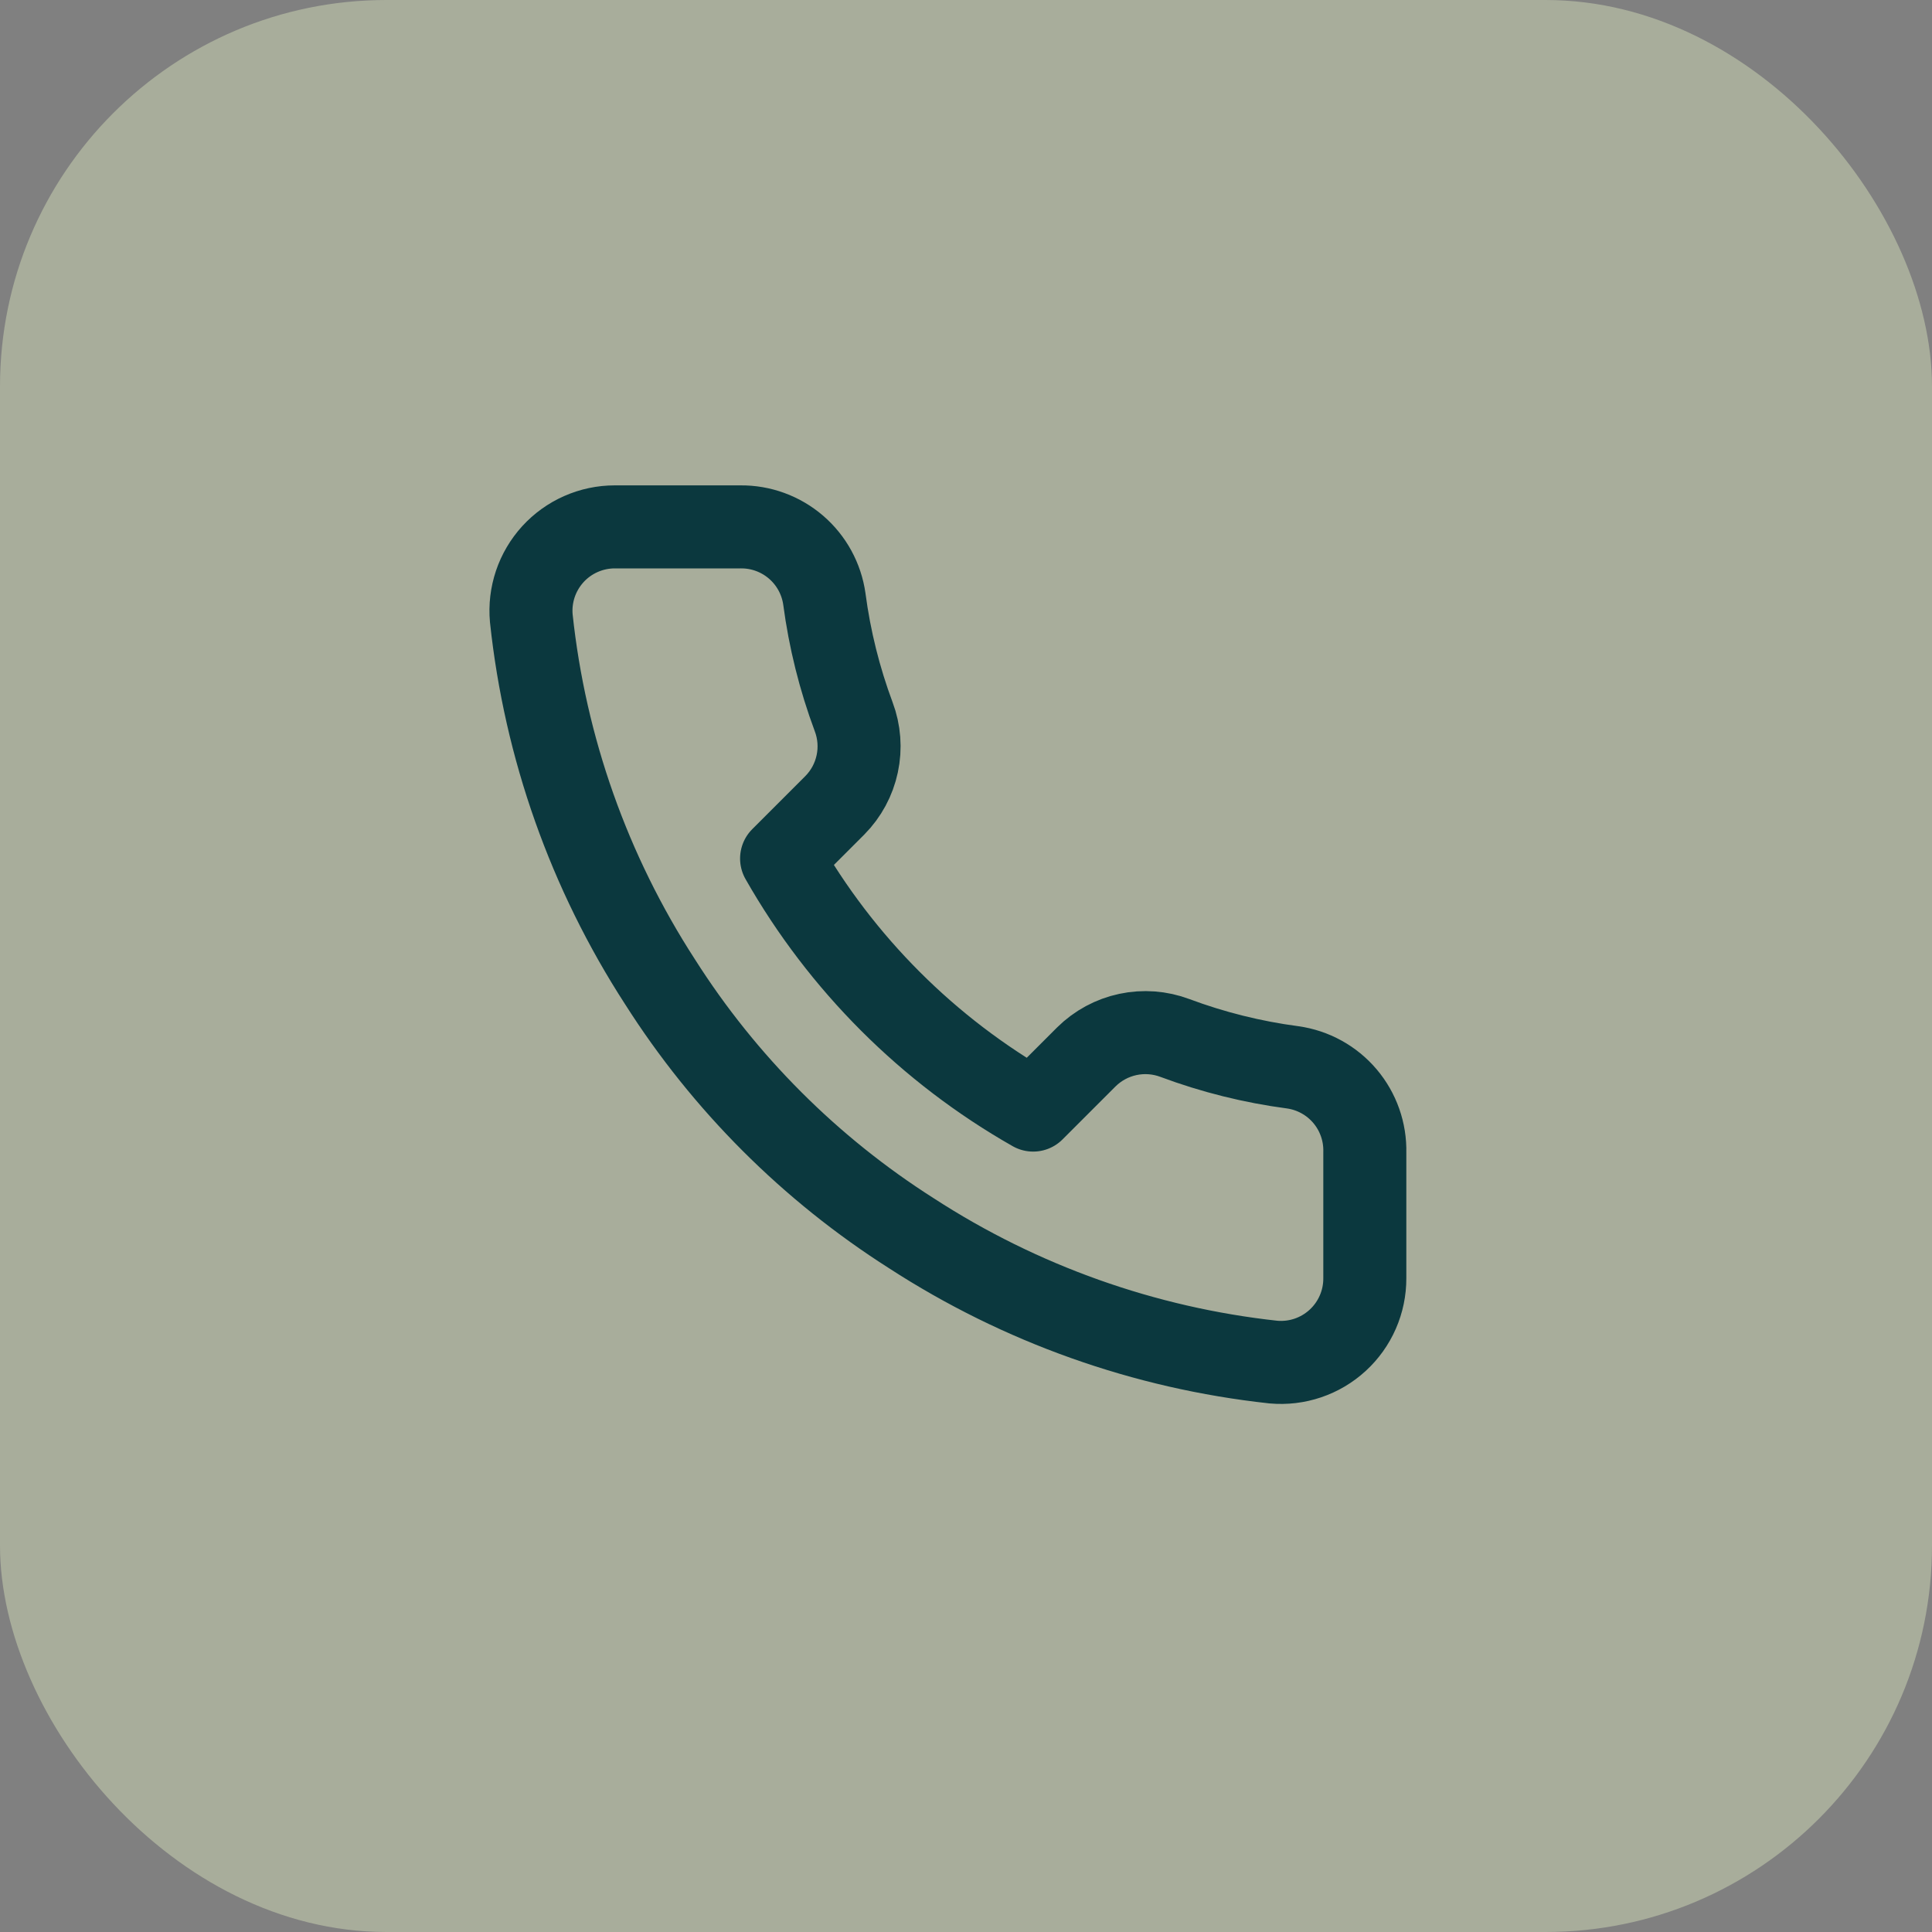
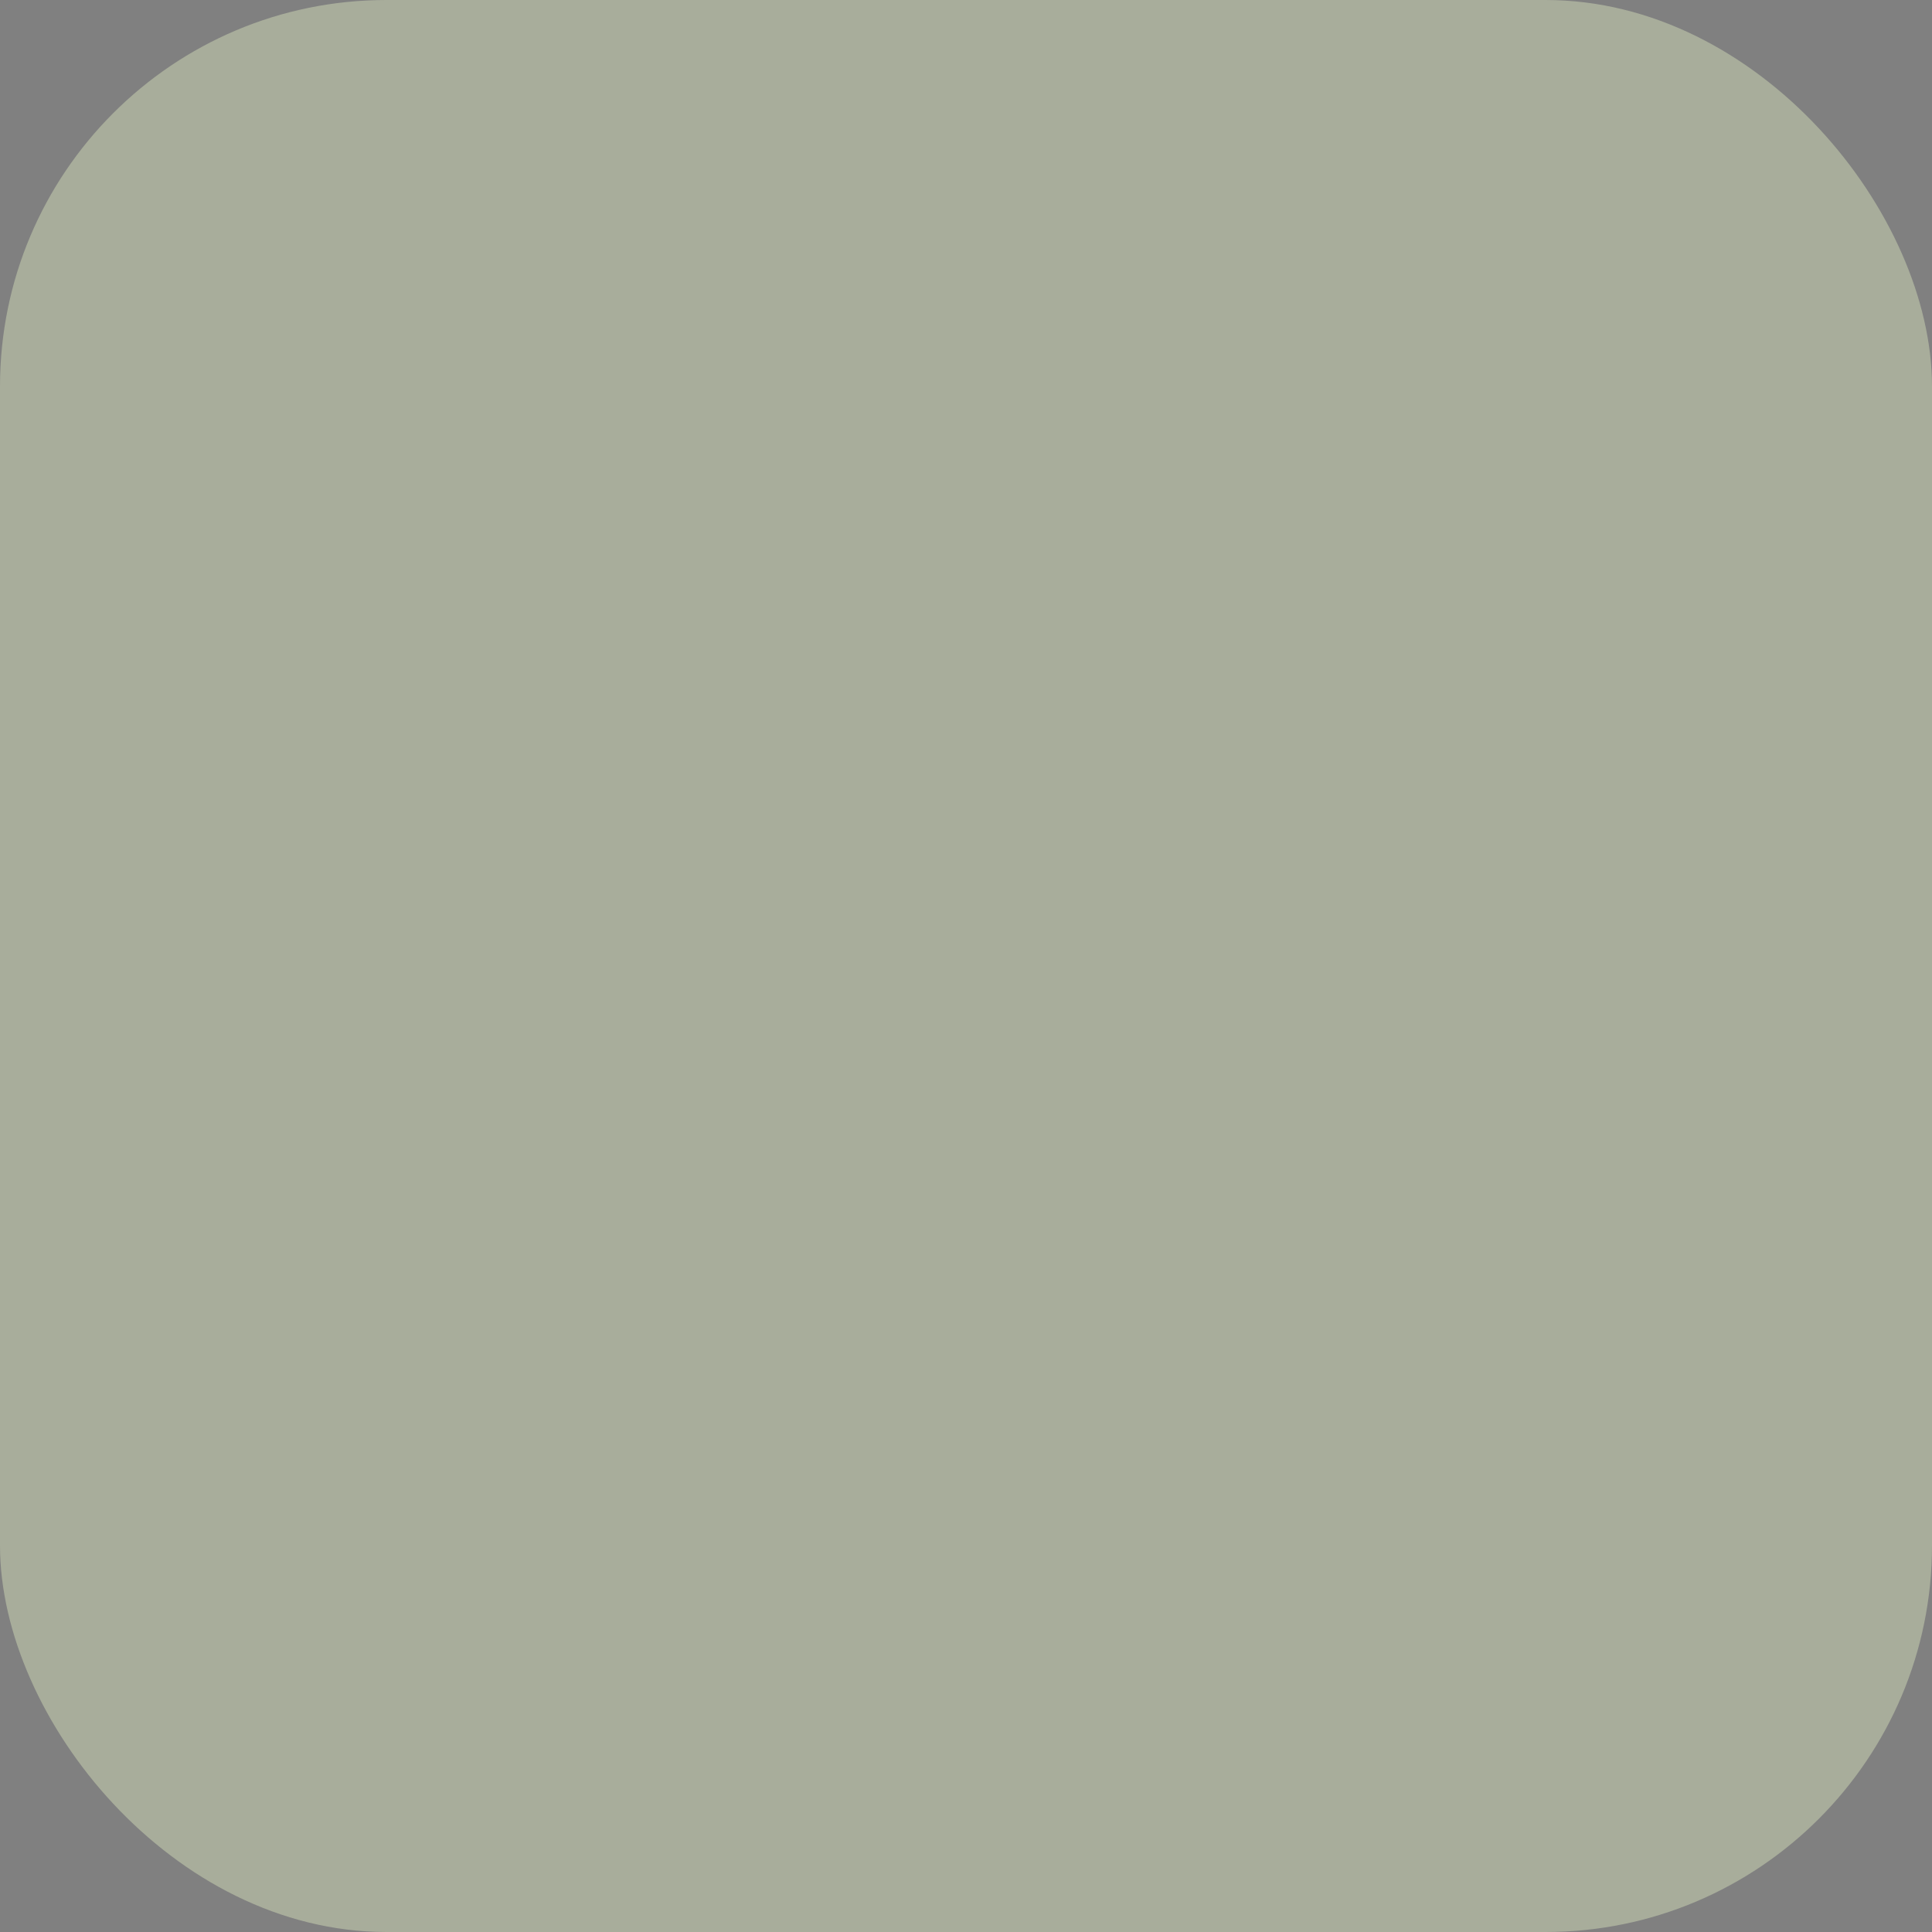
<svg xmlns="http://www.w3.org/2000/svg" width="80" height="80" viewBox="0 0 80 80" fill="none">
  <rect x="0" y="0" width="80" height="80" fill="#808080" stroke="none" />
  <rect width="80" height="80" rx="16" fill="#E4F1C3" fill-opacity="0.4" />
-   <path d="M56.514 47.72V52.928C56.516 53.412 56.417 53.891 56.223 54.334C56.029 54.777 55.745 55.174 55.389 55.501C55.032 55.828 54.612 56.077 54.154 56.232C53.696 56.387 53.211 56.444 52.729 56.401C47.387 55.82 42.255 53.995 37.746 51.071C33.552 48.405 29.995 44.849 27.33 40.654C24.396 36.124 22.57 30.968 22 25.601C21.956 25.121 22.014 24.637 22.167 24.181C22.321 23.724 22.569 23.304 22.893 22.948C23.218 22.592 23.614 22.307 24.055 22.113C24.496 21.918 24.973 21.817 25.455 21.817H30.663C31.506 21.808 32.322 22.107 32.961 22.656C33.6 23.206 34.017 23.968 34.135 24.803C34.355 26.47 34.763 28.106 35.35 29.681C35.584 30.303 35.635 30.978 35.496 31.627C35.358 32.277 35.036 32.873 34.569 33.345L32.364 35.55C34.836 39.896 38.435 43.495 42.781 45.966L44.986 43.761C45.458 43.295 46.054 42.973 46.703 42.835C47.352 42.696 48.028 42.747 48.649 42.98C50.224 43.568 51.861 43.976 53.528 44.196C54.371 44.315 55.141 44.739 55.692 45.389C56.242 46.039 56.535 46.868 56.514 47.72Z" stroke="#0B383E" stroke-width="3.438" stroke-linecap="round" stroke-linejoin="round" />
</svg>